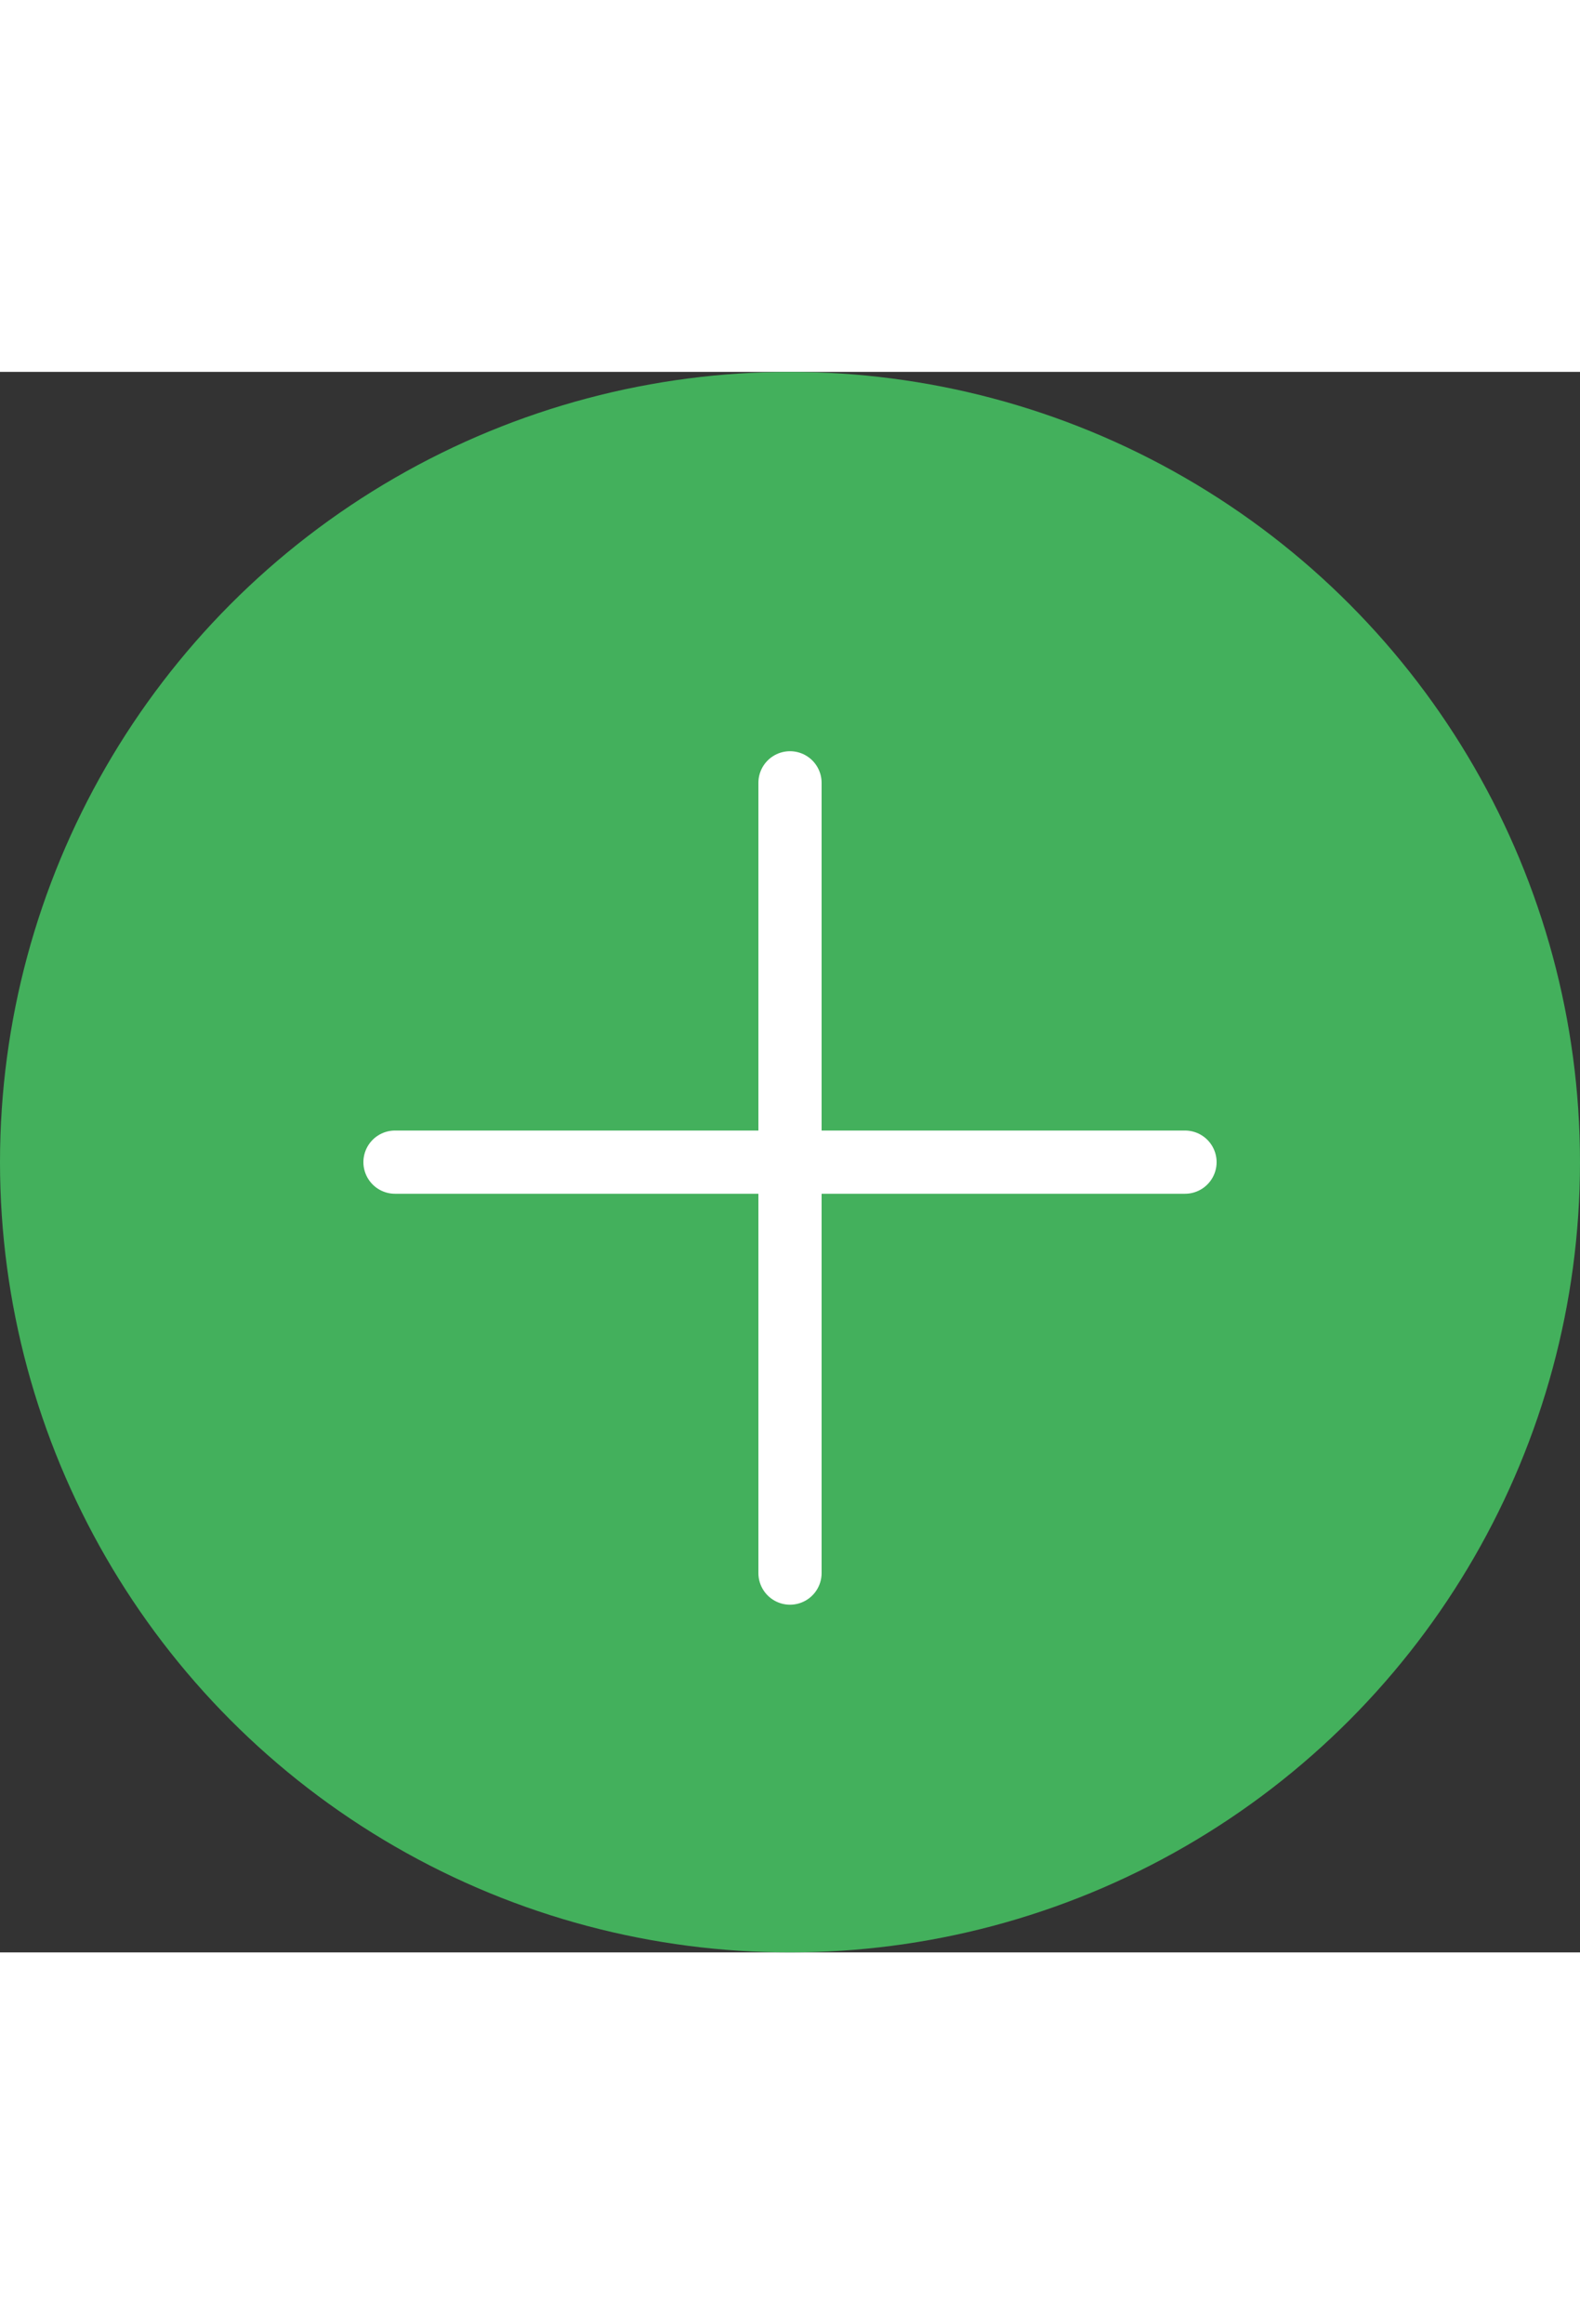
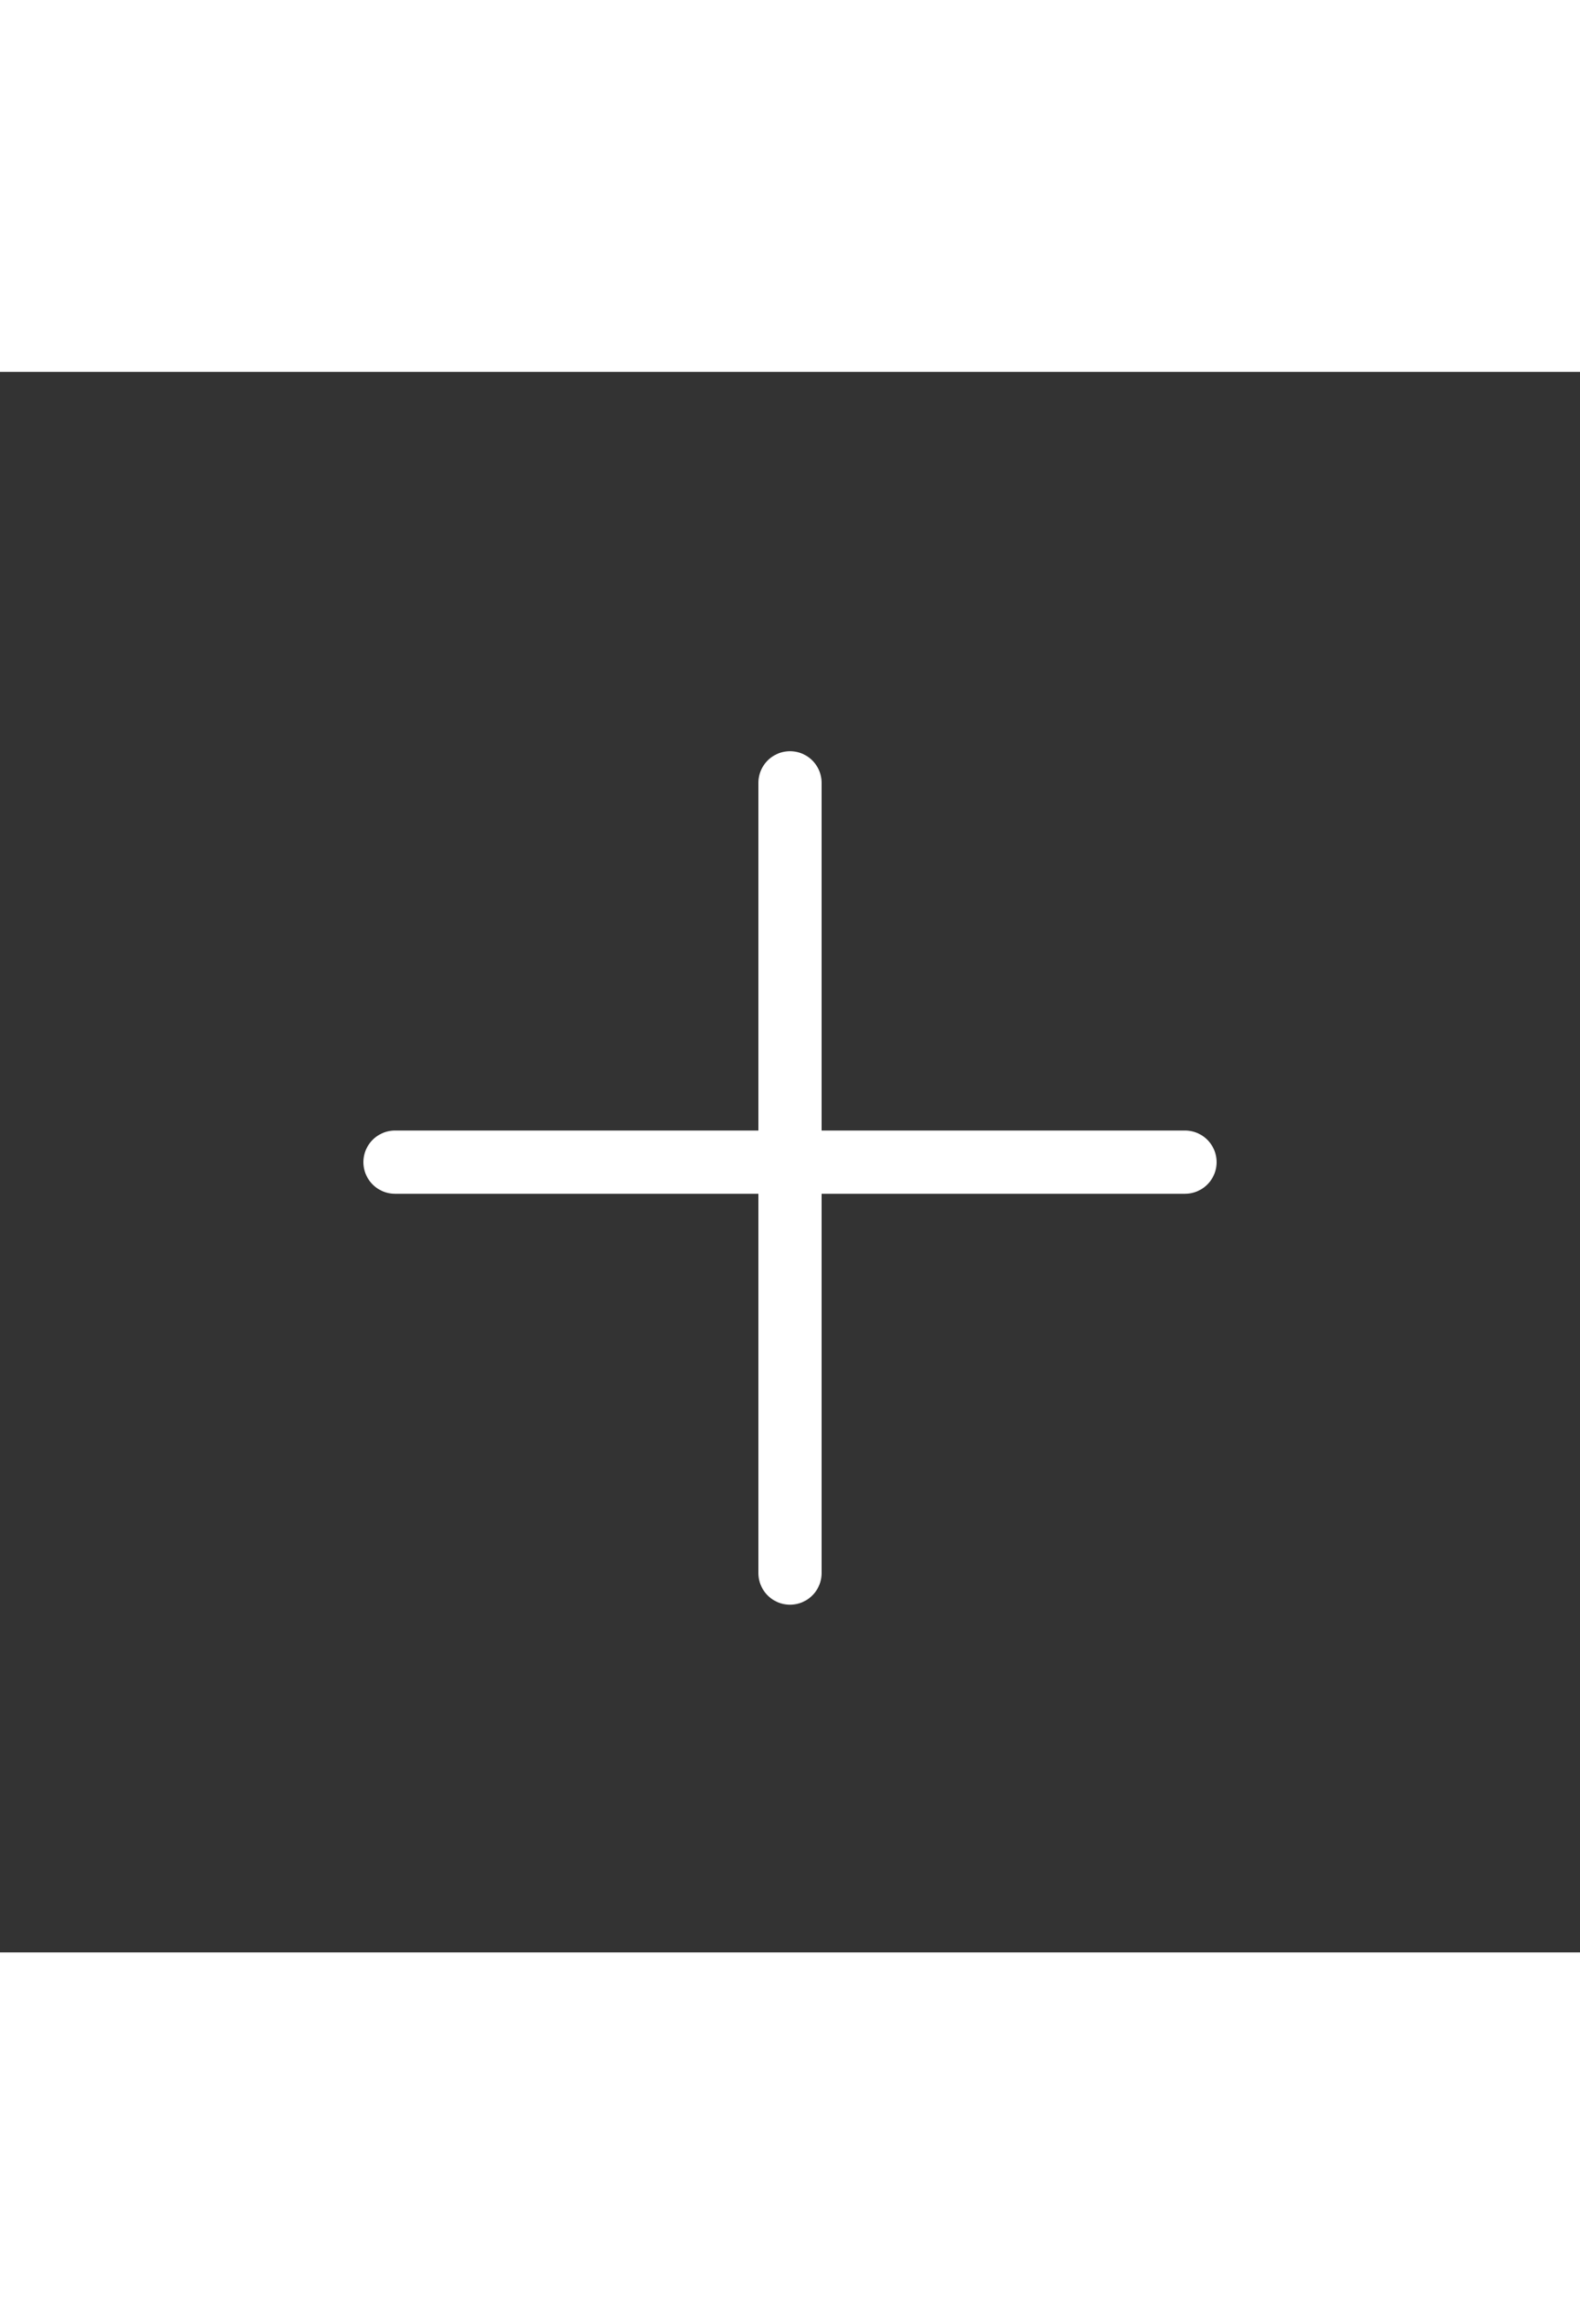
<svg xmlns="http://www.w3.org/2000/svg" width="34" heigth="34" viewBox="0 0 50 50">
  <rect x="0" y="0" width="50" height="50" fill="#333333" stroke="none" />
-   <circle cx="25" cy="25" r="25" fill="#43b05c" />
  <path fill="none" stroke="#fff" stroke-width="2" stroke-linecap="round" stroke-linejoin="round" stroke-miterlimit="10" d="M25 13v25M37.5 25h-25" />
</svg>